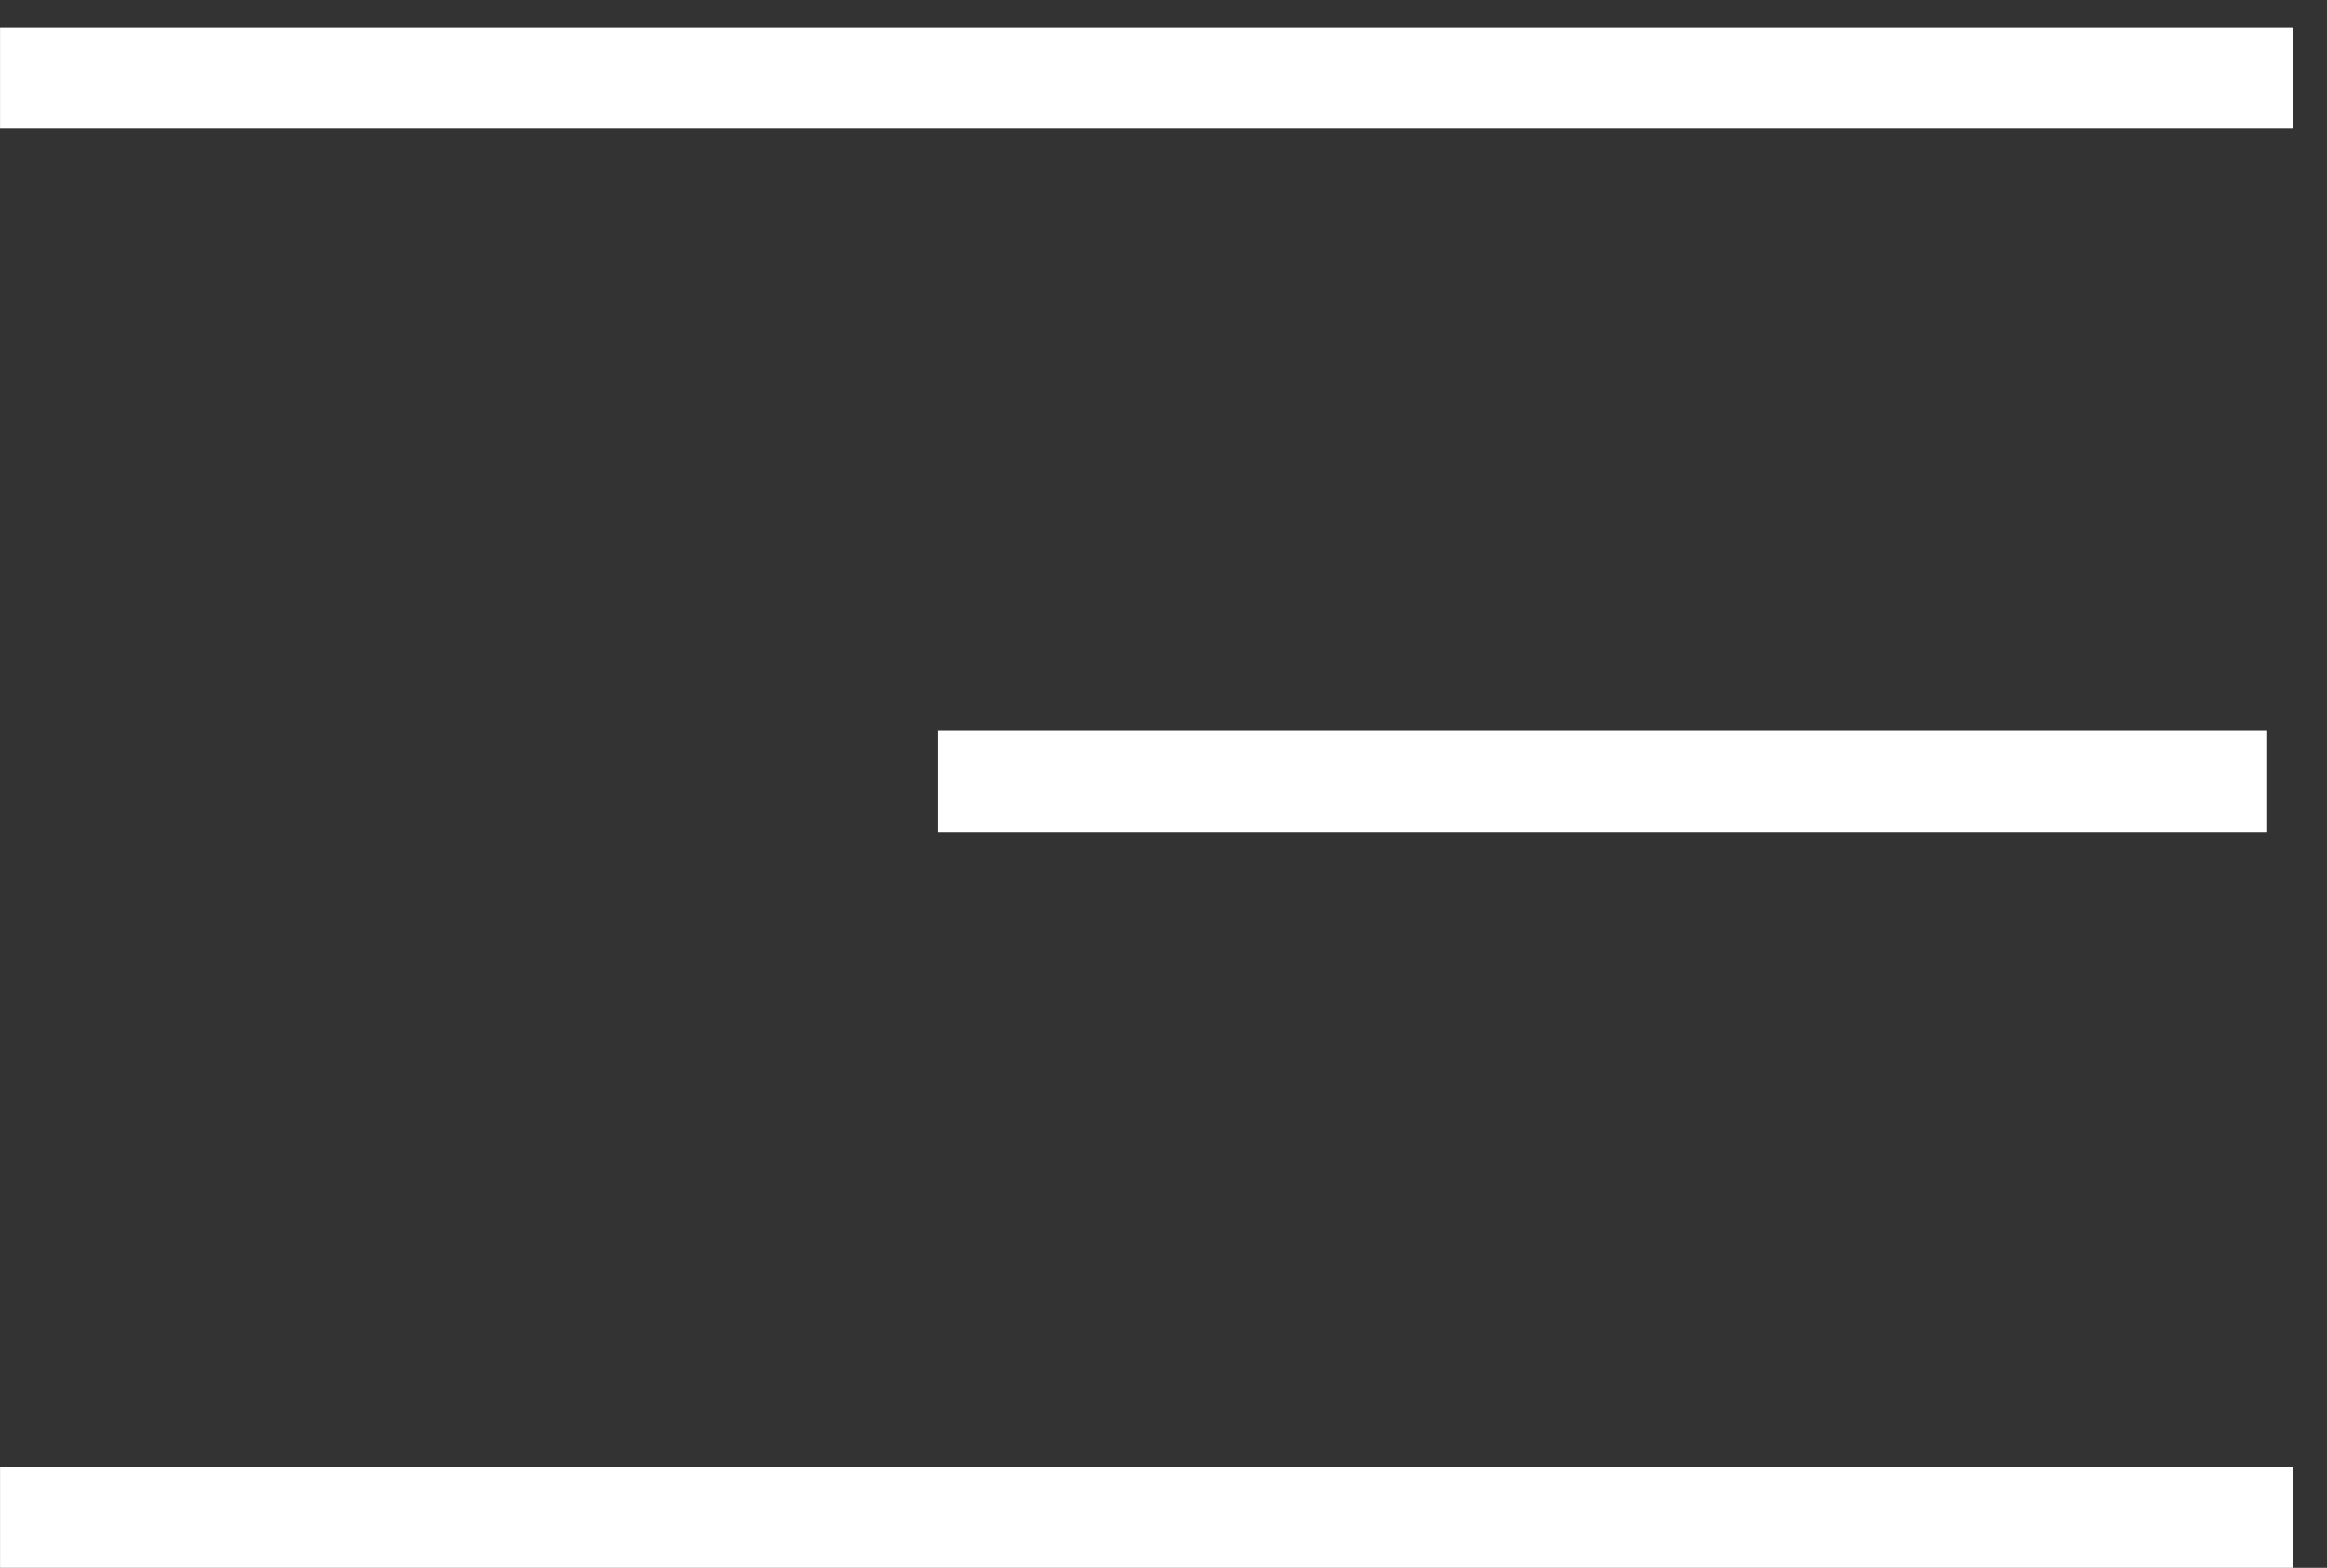
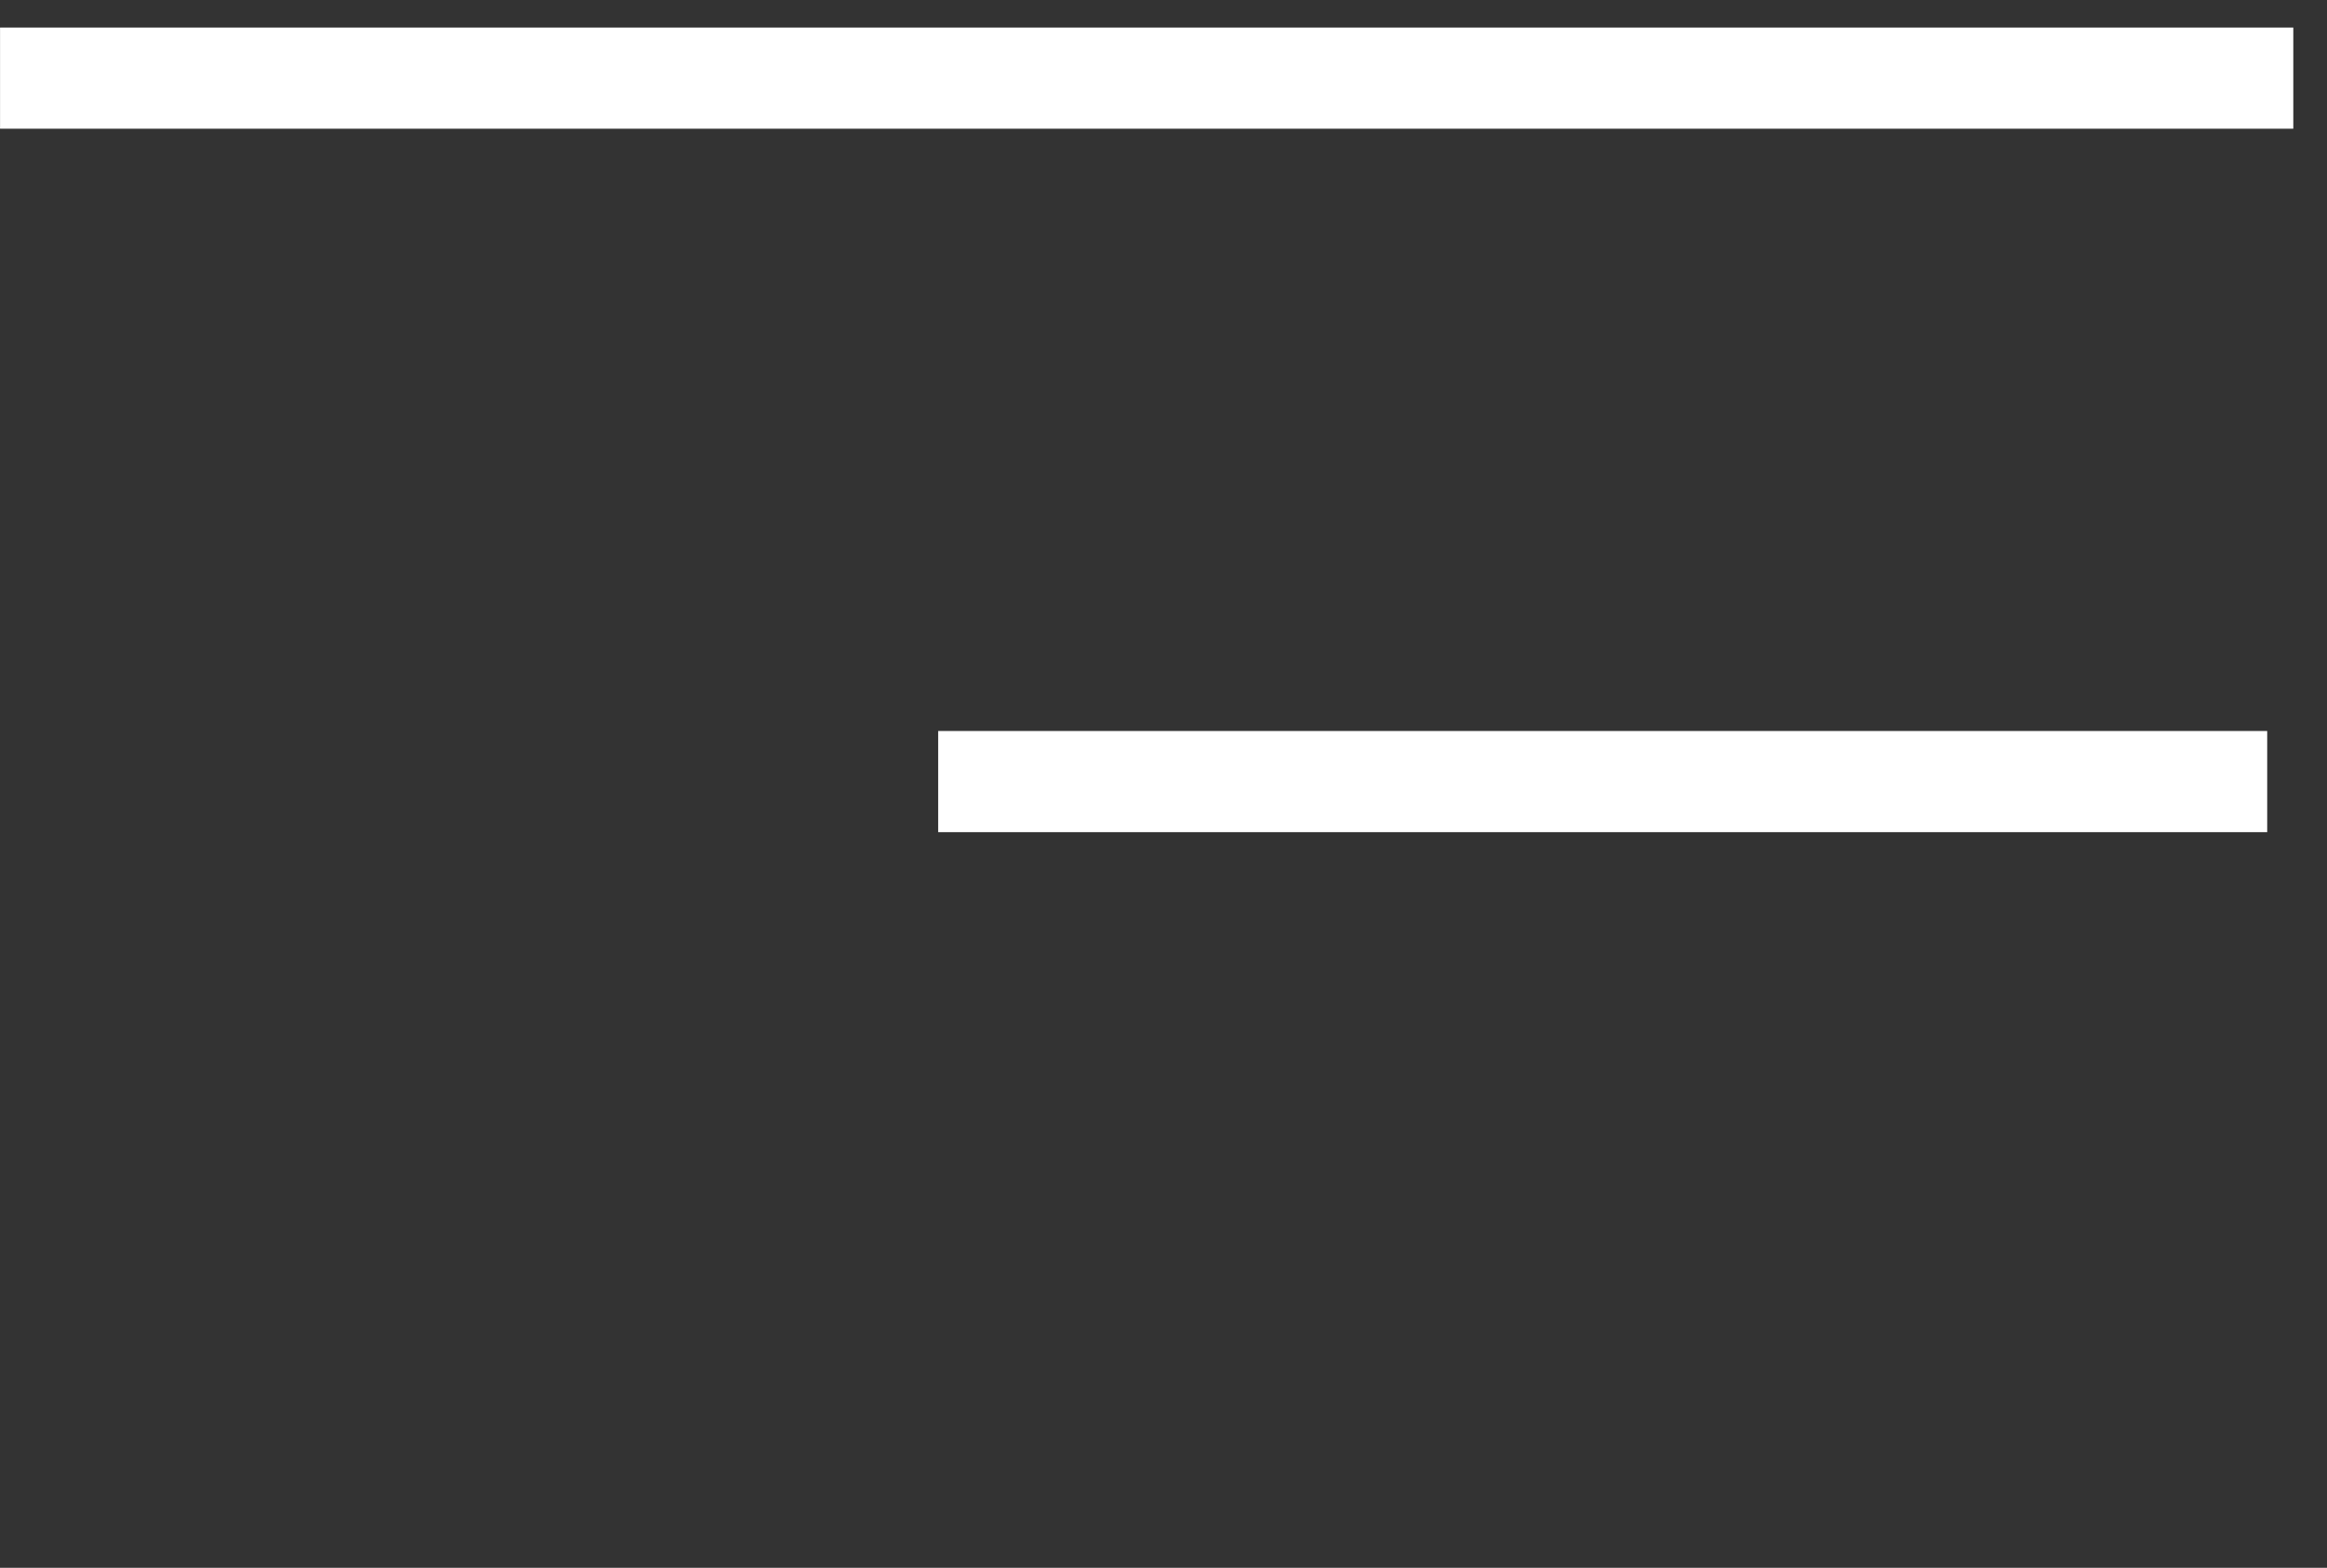
<svg xmlns="http://www.w3.org/2000/svg" width="46" height="31" viewBox="0 0 46 31" fill="none">
  <rect x="0" y="0" width="46" height="31" fill="#333333" stroke="none" />
  <line x1="45.334" y1="1.545" x2="0.001" y2="1.545" stroke="white" stroke-width="2" />
-   <line x1="45.334" y1="30" x2="0.001" y2="30" stroke="white" stroke-width="2" />
  <line x1="44.818" y1="15.454" x2="18.546" y2="15.454" stroke="white" stroke-width="2" />
</svg>